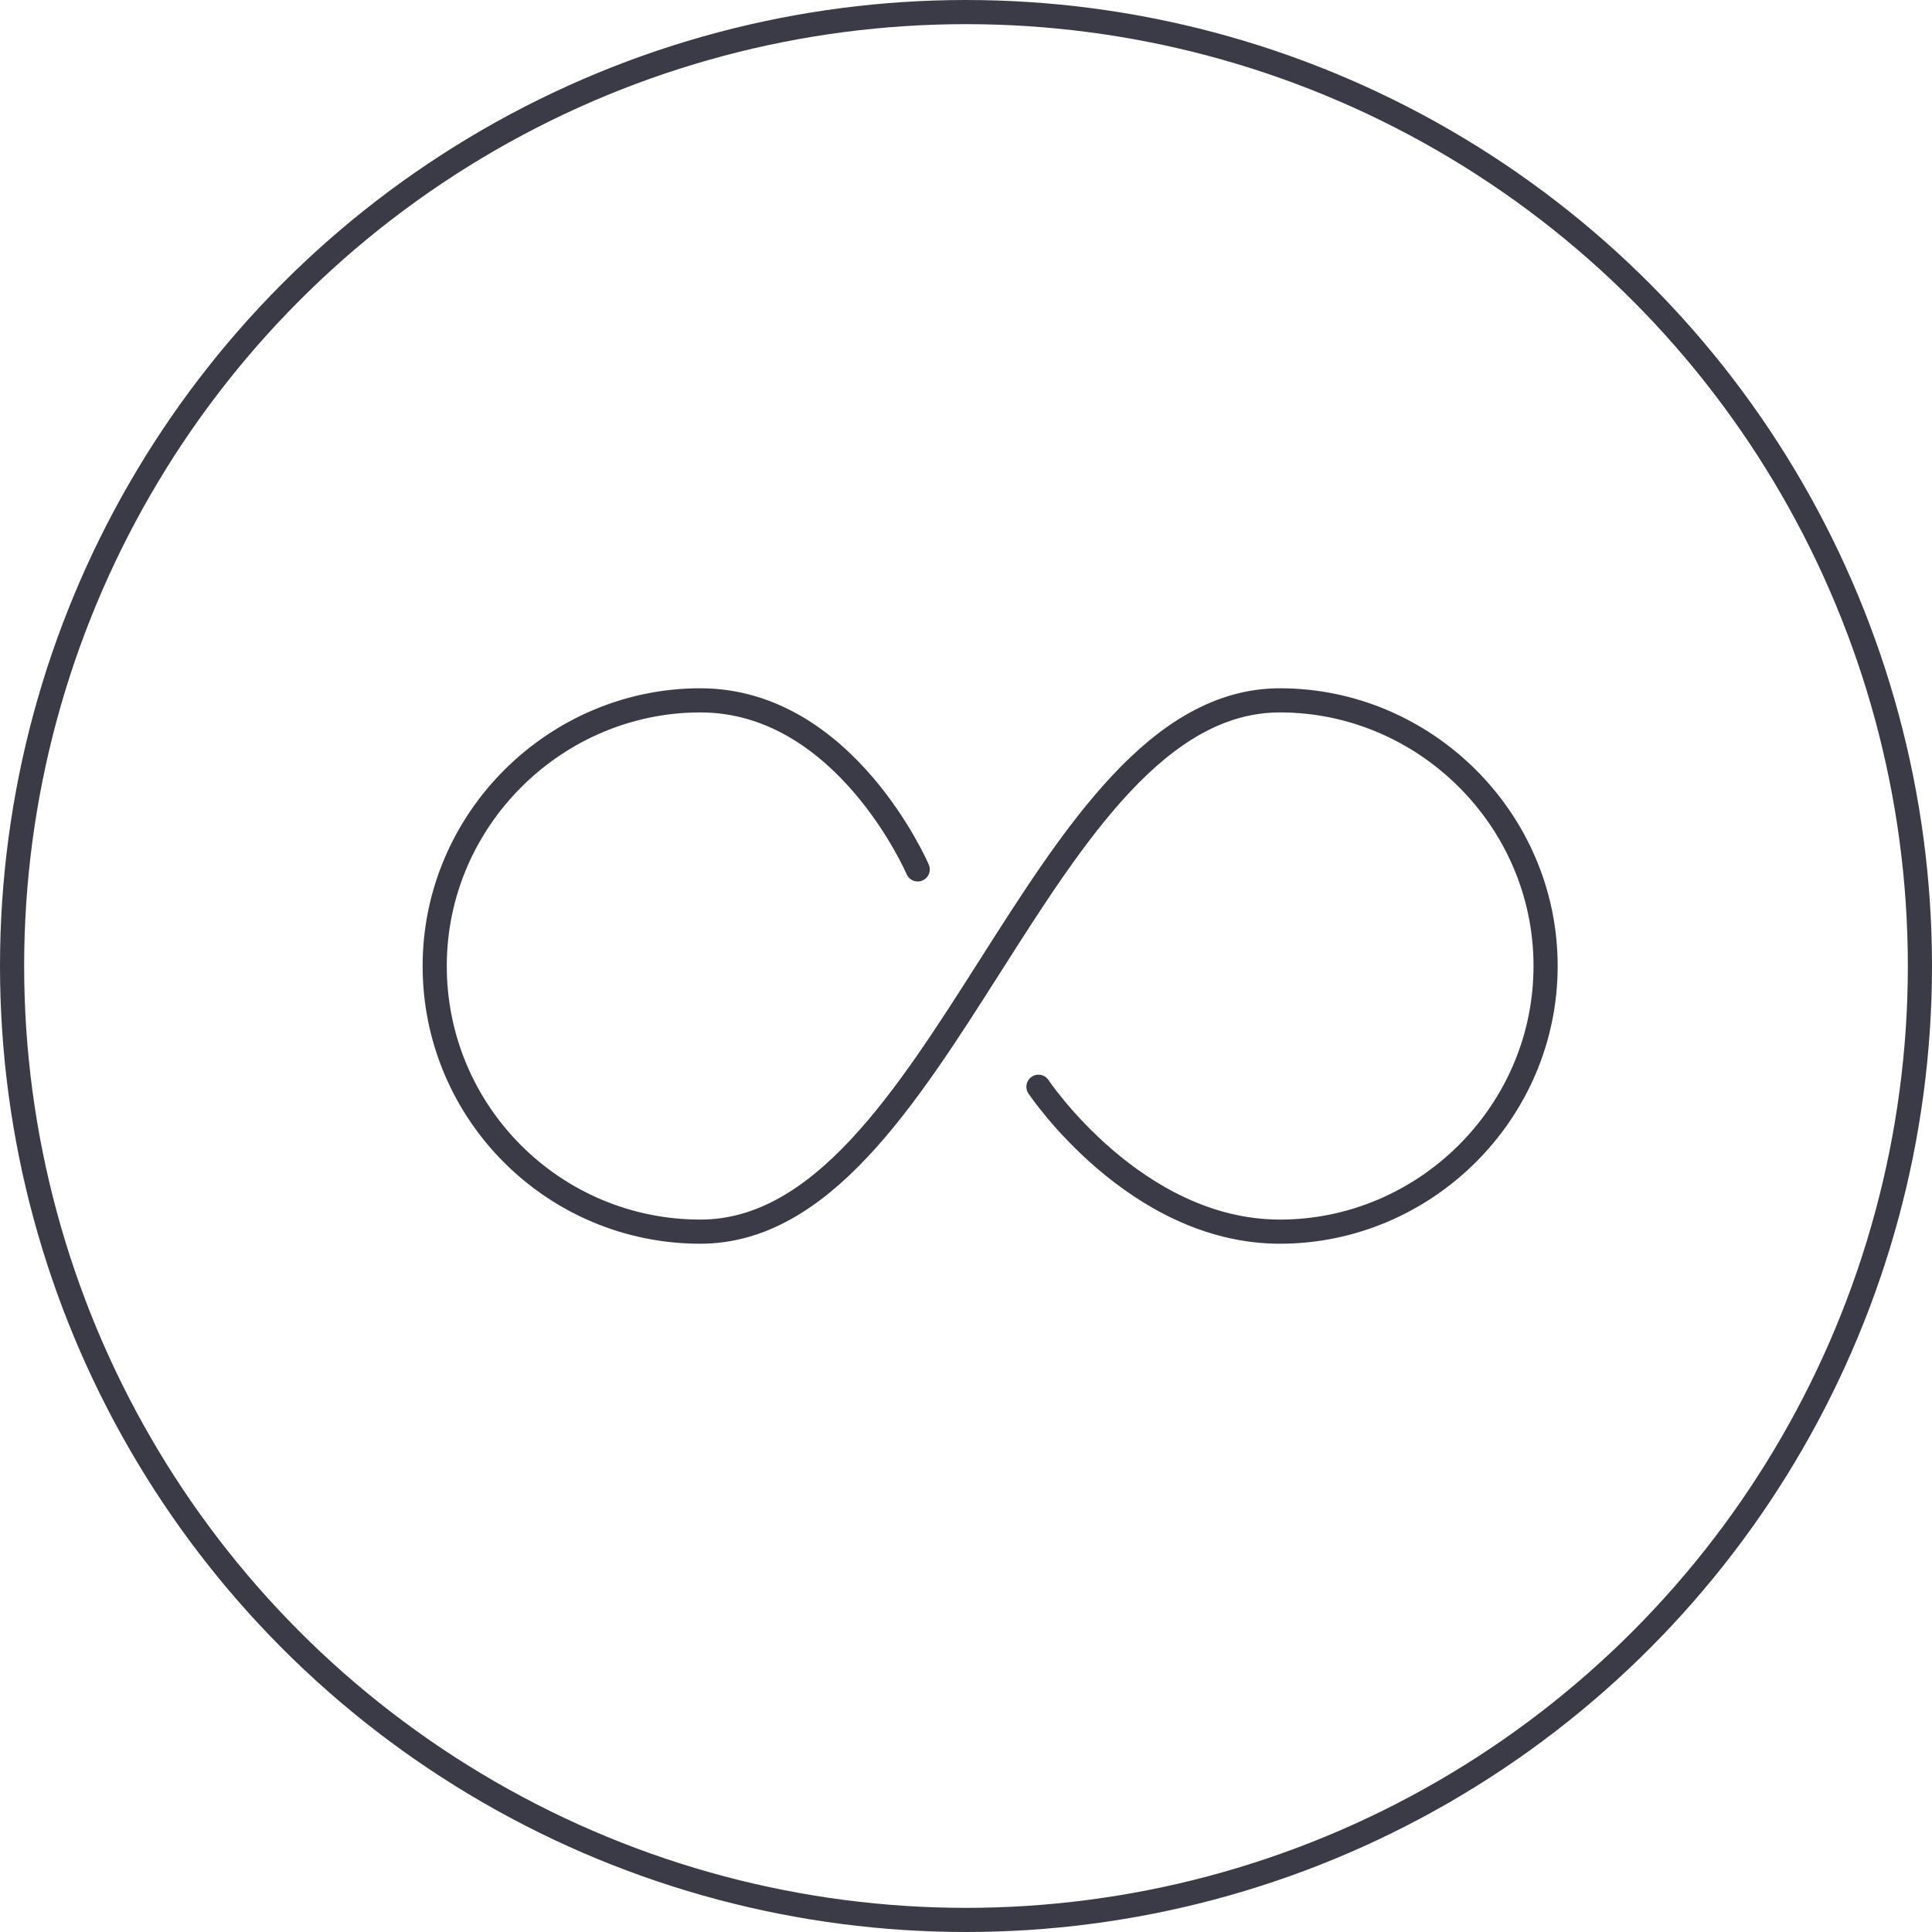
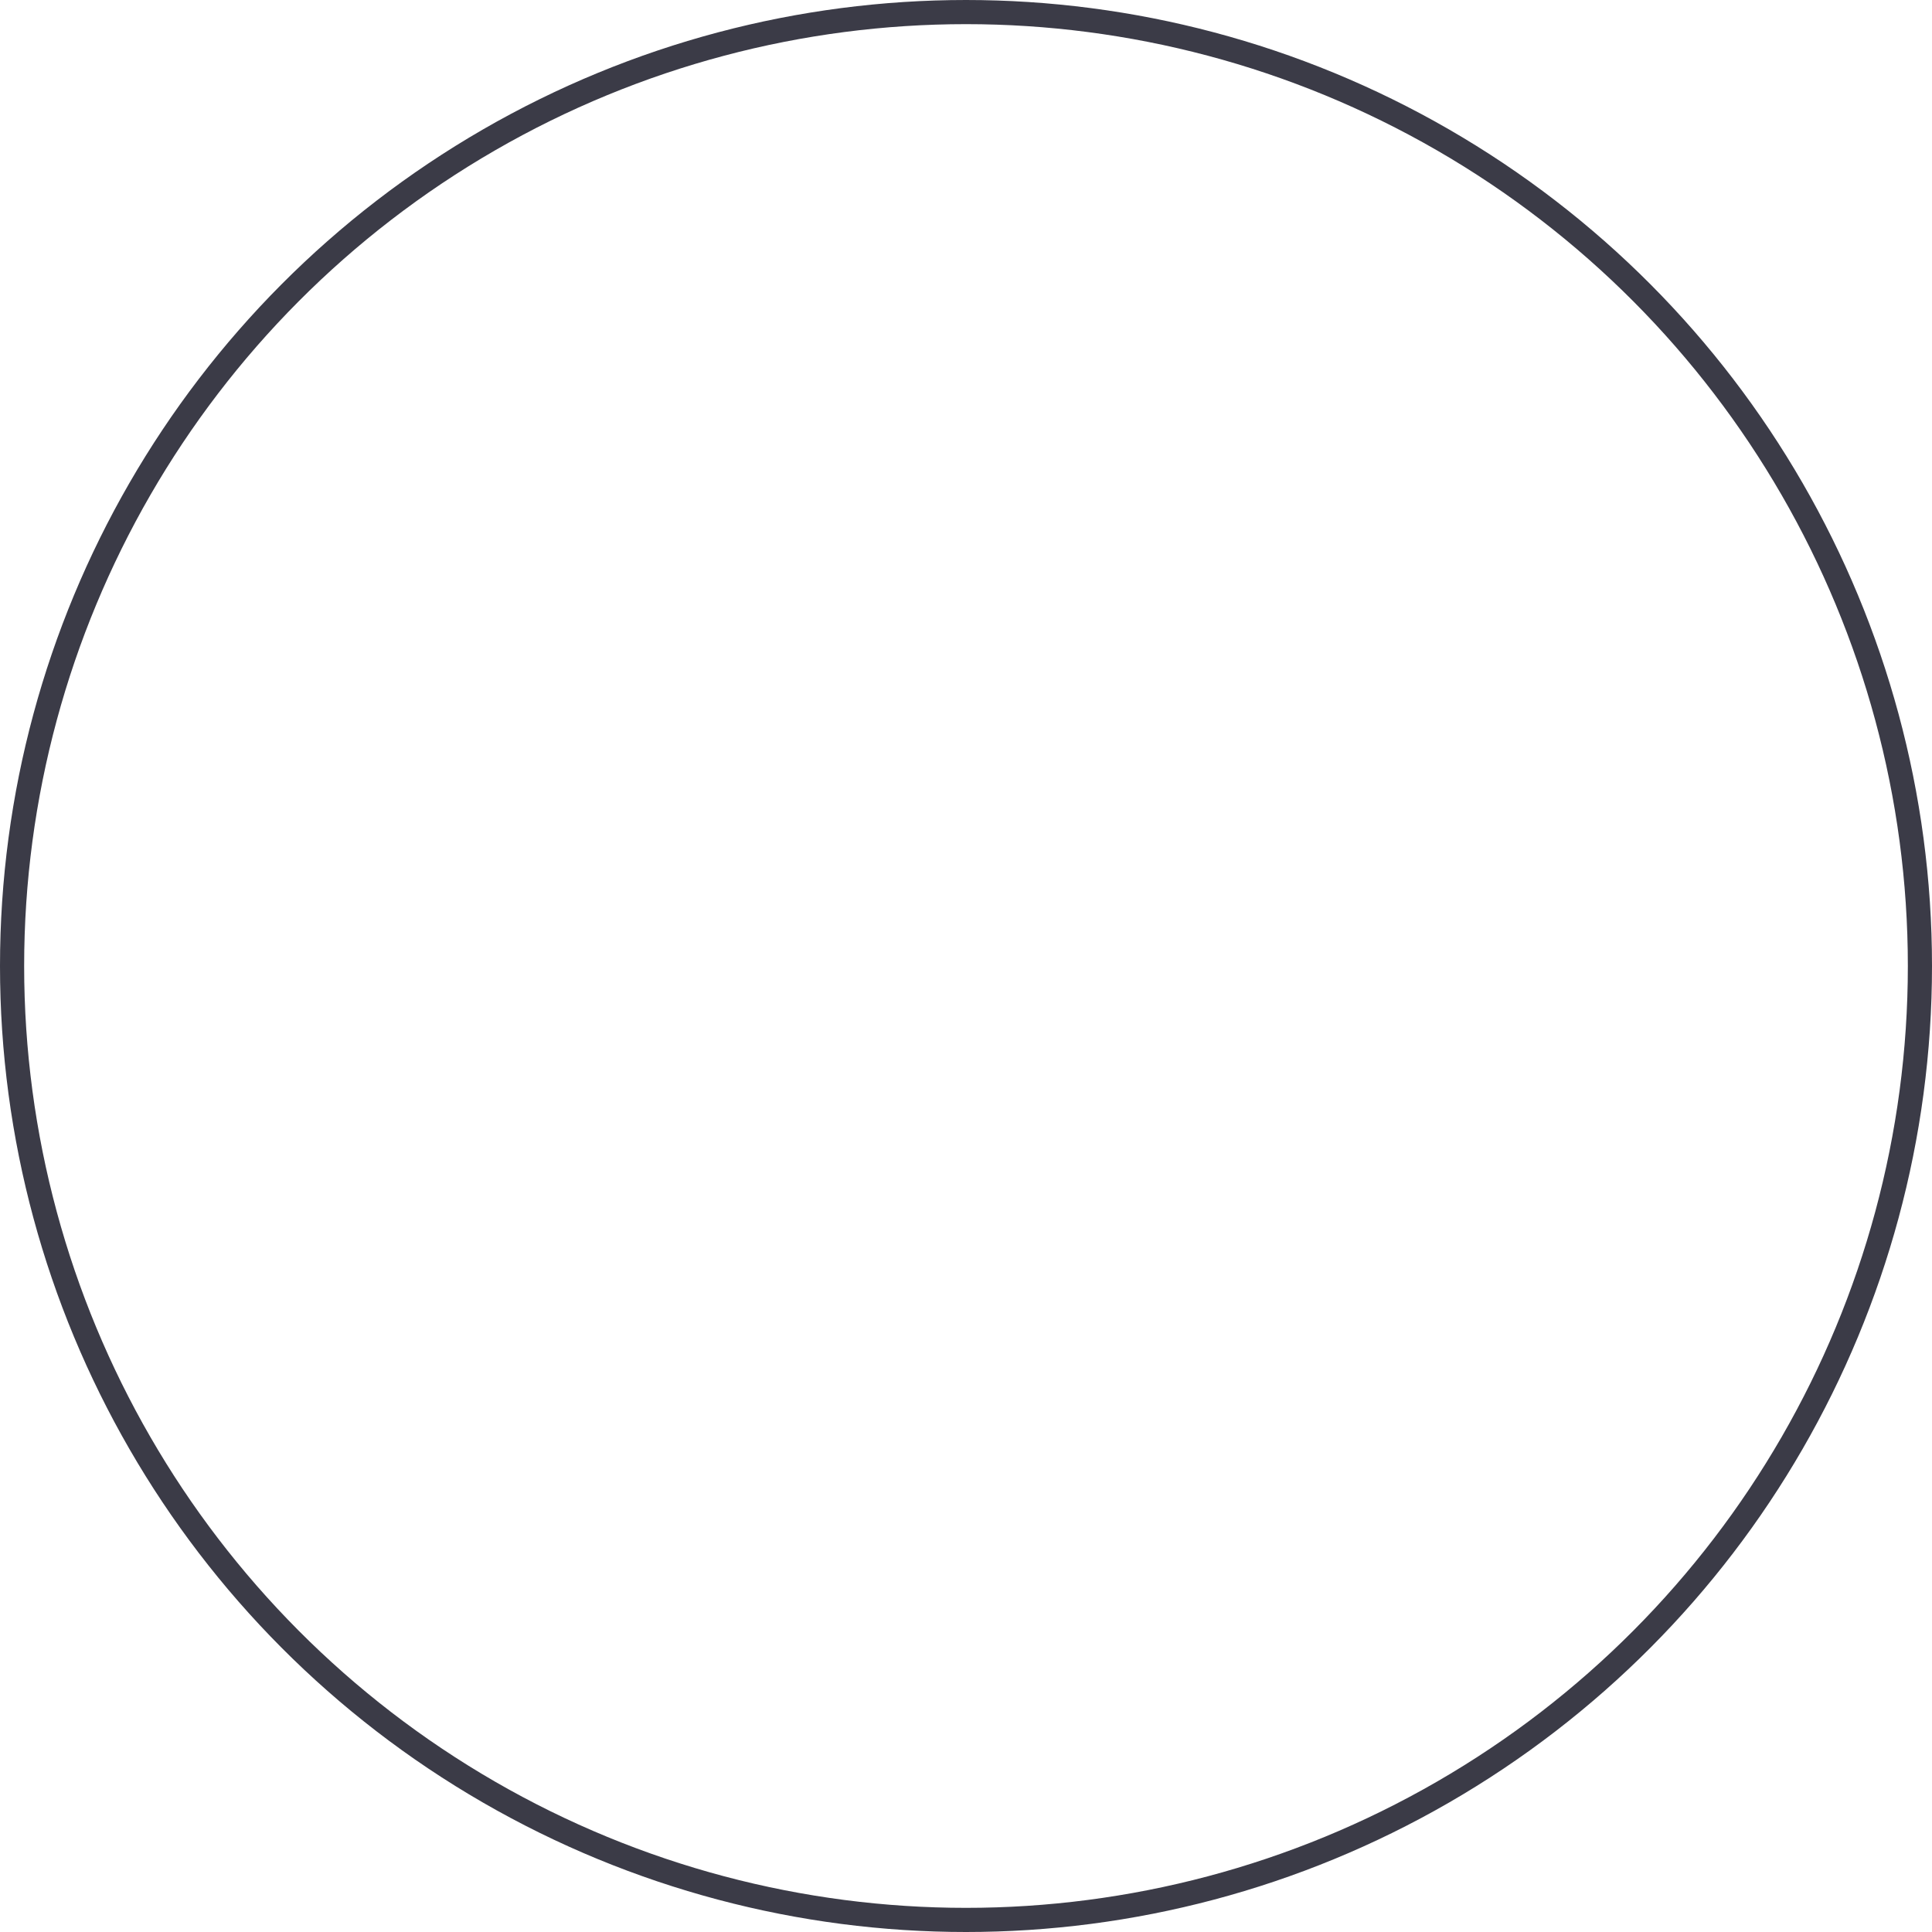
<svg xmlns="http://www.w3.org/2000/svg" width="80px" height="80px" viewBox="0 0 80 80" version="1.1">
  <title>Icons / Illustrative / infinity</title>
  <desc>Created with Sketch.</desc>
  <g id="Icons-/-Illustrative-/-infinity" stroke="none" stroke-width="1" fill="none" fill-rule="evenodd">
    <g id="Icons-/-Illustrative-/-Illustrative-/-Oval" stroke="#3B3B47">
      <circle id="Oval" cx="40" cy="40" r="39.5" />
    </g>
-     <path d="M43,45 C43,45 47,51 53,51 C59,51 64,46.074 64,40 C64,33.926 59,29 53,29 C43,29 39,51 29,51 C22.924,51 18,46.074 18,40 C18,33.926 23,29 29,29 C35,29 38,36 38,36" id="Stroke-128" stroke="#3B3B47" stroke-linecap="round" stroke-linejoin="round" />
  </g>
</svg>